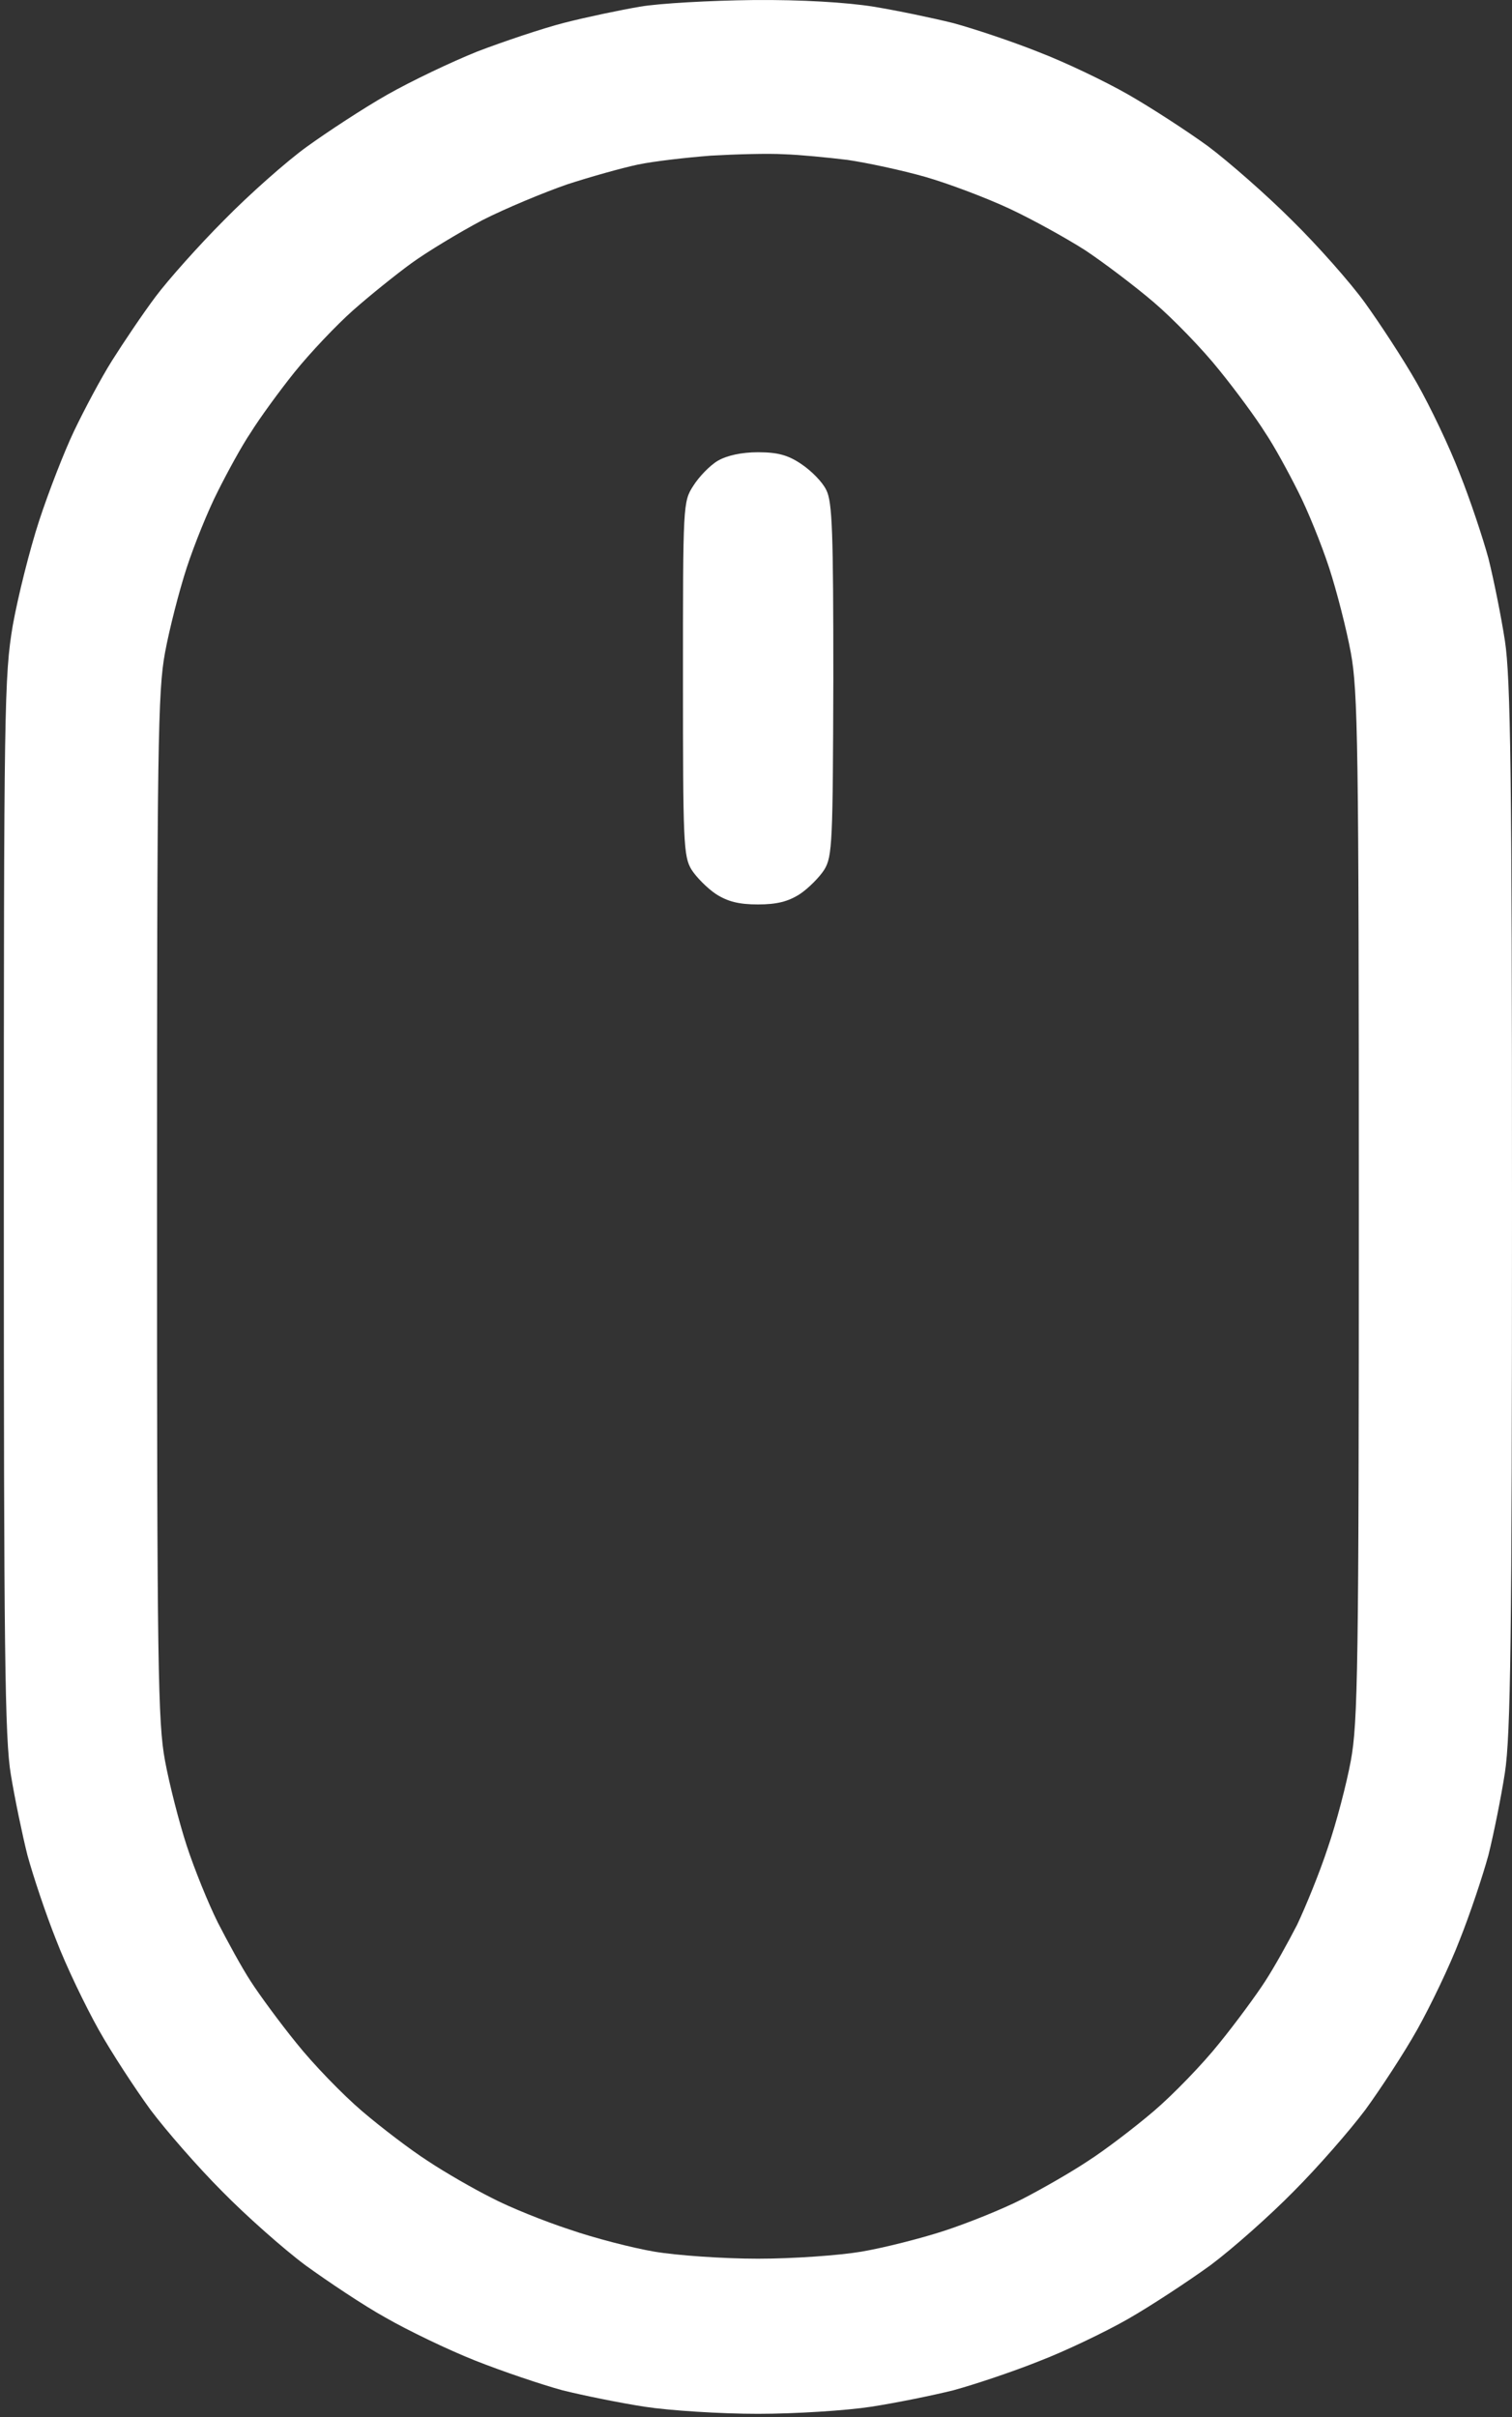
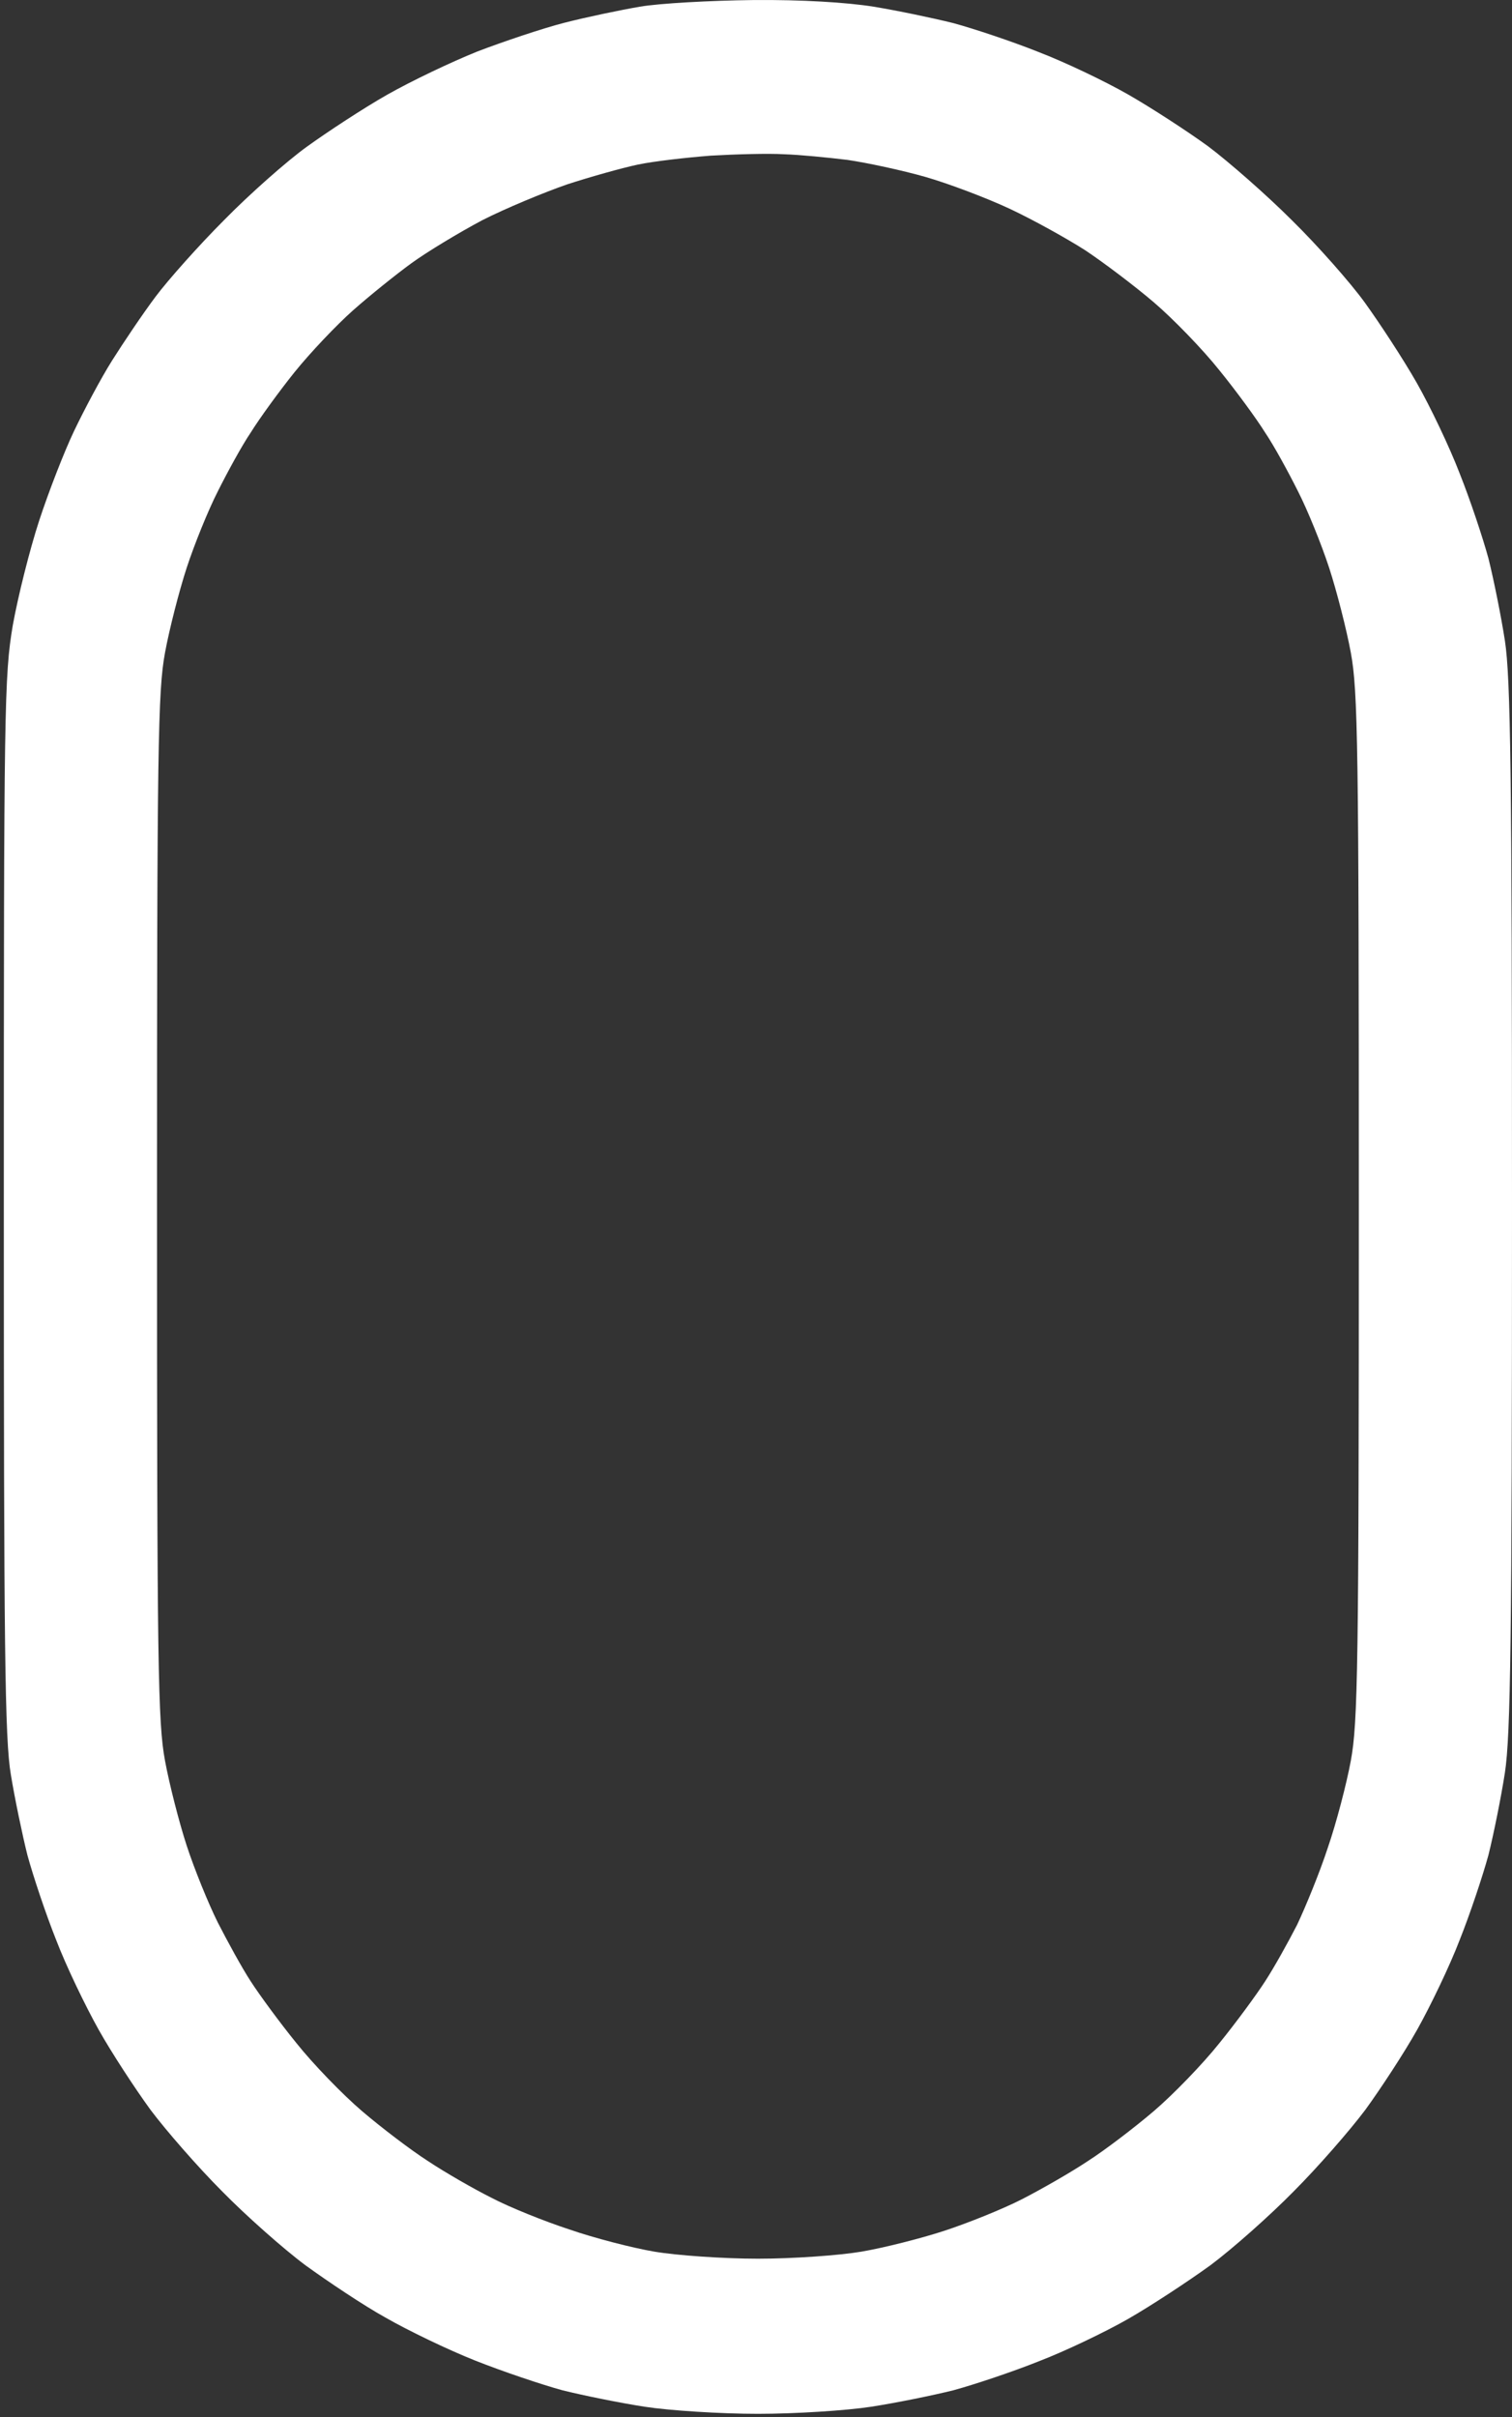
<svg xmlns="http://www.w3.org/2000/svg" width="219" height="350" viewBox="0 0 219 350" fill="none">
  <rect x="0" y="0" width="219" height="350" fill="#333333" stroke="none" />
  <path fill-rule="evenodd" clip-rule="evenodd" d="M109.095 0.007C116.058 -0.061 122.679 0.349 126.502 0.963C129.847 1.509 135.103 2.602 138.107 3.353C141.111 4.172 146.64 6.016 150.394 7.518C154.149 8.951 160.02 11.751 163.365 13.662C166.71 15.574 171.966 18.988 174.97 21.172C177.973 23.425 183.434 28.205 187.121 31.891C190.807 35.51 195.585 40.904 197.702 43.839C199.818 46.775 203.231 51.964 205.211 55.446C207.19 58.928 209.989 64.8 211.423 68.555C212.924 72.31 214.768 77.84 215.587 80.844C216.338 83.848 217.43 89.242 217.976 92.792C218.795 98.186 219 112.114 219 174.721C219 237.328 218.795 251.256 217.976 256.65C217.43 260.2 216.338 265.594 215.587 268.598C214.768 271.602 212.924 277.132 211.423 280.887C209.989 284.642 207.19 290.446 205.279 293.859C203.367 297.273 199.954 302.462 197.77 305.466C195.517 308.47 190.875 313.795 187.394 317.277C183.98 320.759 178.519 325.607 175.311 327.996C172.102 330.318 166.71 333.868 163.365 335.78C160.02 337.691 154.149 340.491 150.394 341.924C146.64 343.426 141.111 345.27 138.107 346.089C135.103 346.84 129.71 347.932 126.161 348.479C122.611 349.025 115.238 349.503 109.777 349.503C104.316 349.503 96.944 349.025 93.394 348.479C89.844 347.932 84.451 346.84 81.448 346.089C78.444 345.27 72.778 343.358 68.819 341.788C64.859 340.217 59.057 337.418 55.849 335.575C52.64 333.8 47.452 330.318 44.244 327.996C41.035 325.607 35.574 320.759 32.161 317.277C28.679 313.795 24.037 308.47 21.785 305.466C19.6 302.462 16.187 297.273 14.276 293.859C12.364 290.446 9.565 284.642 8.132 280.887C6.63 277.132 4.787 271.602 3.968 268.598C3.217 265.594 2.125 260.337 1.578 256.991C0.691 251.871 0.554 238.421 0.554 174.516C0.554 102.146 0.623 97.844 1.852 90.539C2.602 86.374 4.309 79.547 5.674 75.382C7.04 71.217 9.292 65.414 10.726 62.41C12.159 59.406 14.617 54.763 16.255 52.169C17.894 49.574 20.692 45.41 22.536 42.952C24.379 40.494 28.816 35.51 32.502 31.823C36.12 28.136 41.513 23.357 44.448 21.241C47.384 19.124 52.572 15.71 56.053 13.73C59.535 11.751 65.406 8.951 69.16 7.449C72.915 6.016 78.581 4.104 81.789 3.285C84.997 2.465 89.912 1.441 92.711 0.963C95.51 0.485 102.883 0.076 109.095 0.007ZM92.37 23.835C90.117 24.313 85.475 25.61 82.13 26.703C78.785 27.863 73.188 30.185 69.843 31.891C66.498 33.667 61.856 36.466 59.603 38.104C57.35 39.743 53.528 42.815 51.138 44.932C48.749 47.048 44.926 51.077 42.673 53.876C40.421 56.675 37.554 60.635 36.325 62.615C35.028 64.526 32.912 68.418 31.546 71.149C30.181 73.812 28.133 78.864 27.041 82.21C25.949 85.555 24.515 91.153 23.901 94.499C22.877 100.029 22.74 107.812 22.74 174.721C22.74 241.63 22.877 249.413 23.901 254.943C24.515 258.288 25.949 263.887 27.041 267.232C28.133 270.578 30.181 275.63 31.546 278.361C32.912 281.024 35.028 284.915 36.325 286.895C37.554 288.807 40.557 292.903 42.947 295.839C45.336 298.843 49.636 303.281 52.435 305.671C55.234 308.06 59.535 311.337 61.992 312.908C64.45 314.546 68.614 316.936 71.208 318.233C73.802 319.599 78.922 321.647 82.472 322.808C86.021 324.036 91.551 325.47 94.759 326.016C97.968 326.563 104.726 327.041 109.777 327.041C114.897 327.041 121.587 326.563 124.795 326.016C128.004 325.47 133.397 324.105 136.742 323.012C140.087 321.92 145.206 319.872 148.005 318.438C150.804 317.004 155.105 314.546 157.562 312.908C160.02 311.337 164.32 308.06 167.119 305.671C169.918 303.281 174.219 298.843 176.608 295.839C178.997 292.903 182.001 288.807 183.23 286.895C184.527 284.915 186.574 281.229 187.872 278.702C189.1 276.108 191.148 271.124 192.309 267.574C193.537 264.023 195.039 258.288 195.654 254.943C196.678 249.413 196.814 241.493 196.814 174.721C196.814 107.812 196.678 100.029 195.654 94.499C195.039 91.153 193.606 85.555 192.513 82.21C191.421 78.864 189.373 73.812 188.008 71.149C186.643 68.418 184.527 64.526 183.23 62.615C182.001 60.635 178.997 56.538 176.608 53.603C174.219 50.599 169.918 46.161 167.119 43.771C164.32 41.382 159.883 38.036 157.221 36.261C154.559 34.554 149.644 31.823 146.299 30.253C142.954 28.683 137.356 26.566 134.011 25.61C130.666 24.654 125.546 23.562 122.747 23.152C119.949 22.811 115.784 22.401 113.532 22.333C111.279 22.197 106.501 22.333 102.951 22.538C99.401 22.811 94.623 23.357 92.37 23.835Z" fill="white" />
-   <path d="M100.425 70.33C101.244 69.033 102.814 67.394 103.975 66.711C105.272 65.96 107.388 65.482 109.777 65.482C112.644 65.482 114.146 65.892 116.058 67.189C117.491 68.145 119.129 69.784 119.676 70.944C120.563 72.651 120.7 77.157 120.7 98.391C120.631 121.877 120.563 123.993 119.402 125.905C118.72 126.997 117.081 128.636 115.853 129.455C114.146 130.548 112.508 130.957 109.777 130.957C107.047 130.957 105.408 130.548 103.702 129.455C102.473 128.636 100.835 126.997 100.152 125.905C98.992 123.993 98.923 121.945 98.923 98.254C98.923 72.993 98.923 72.651 100.425 70.33Z" fill="white" />
</svg>